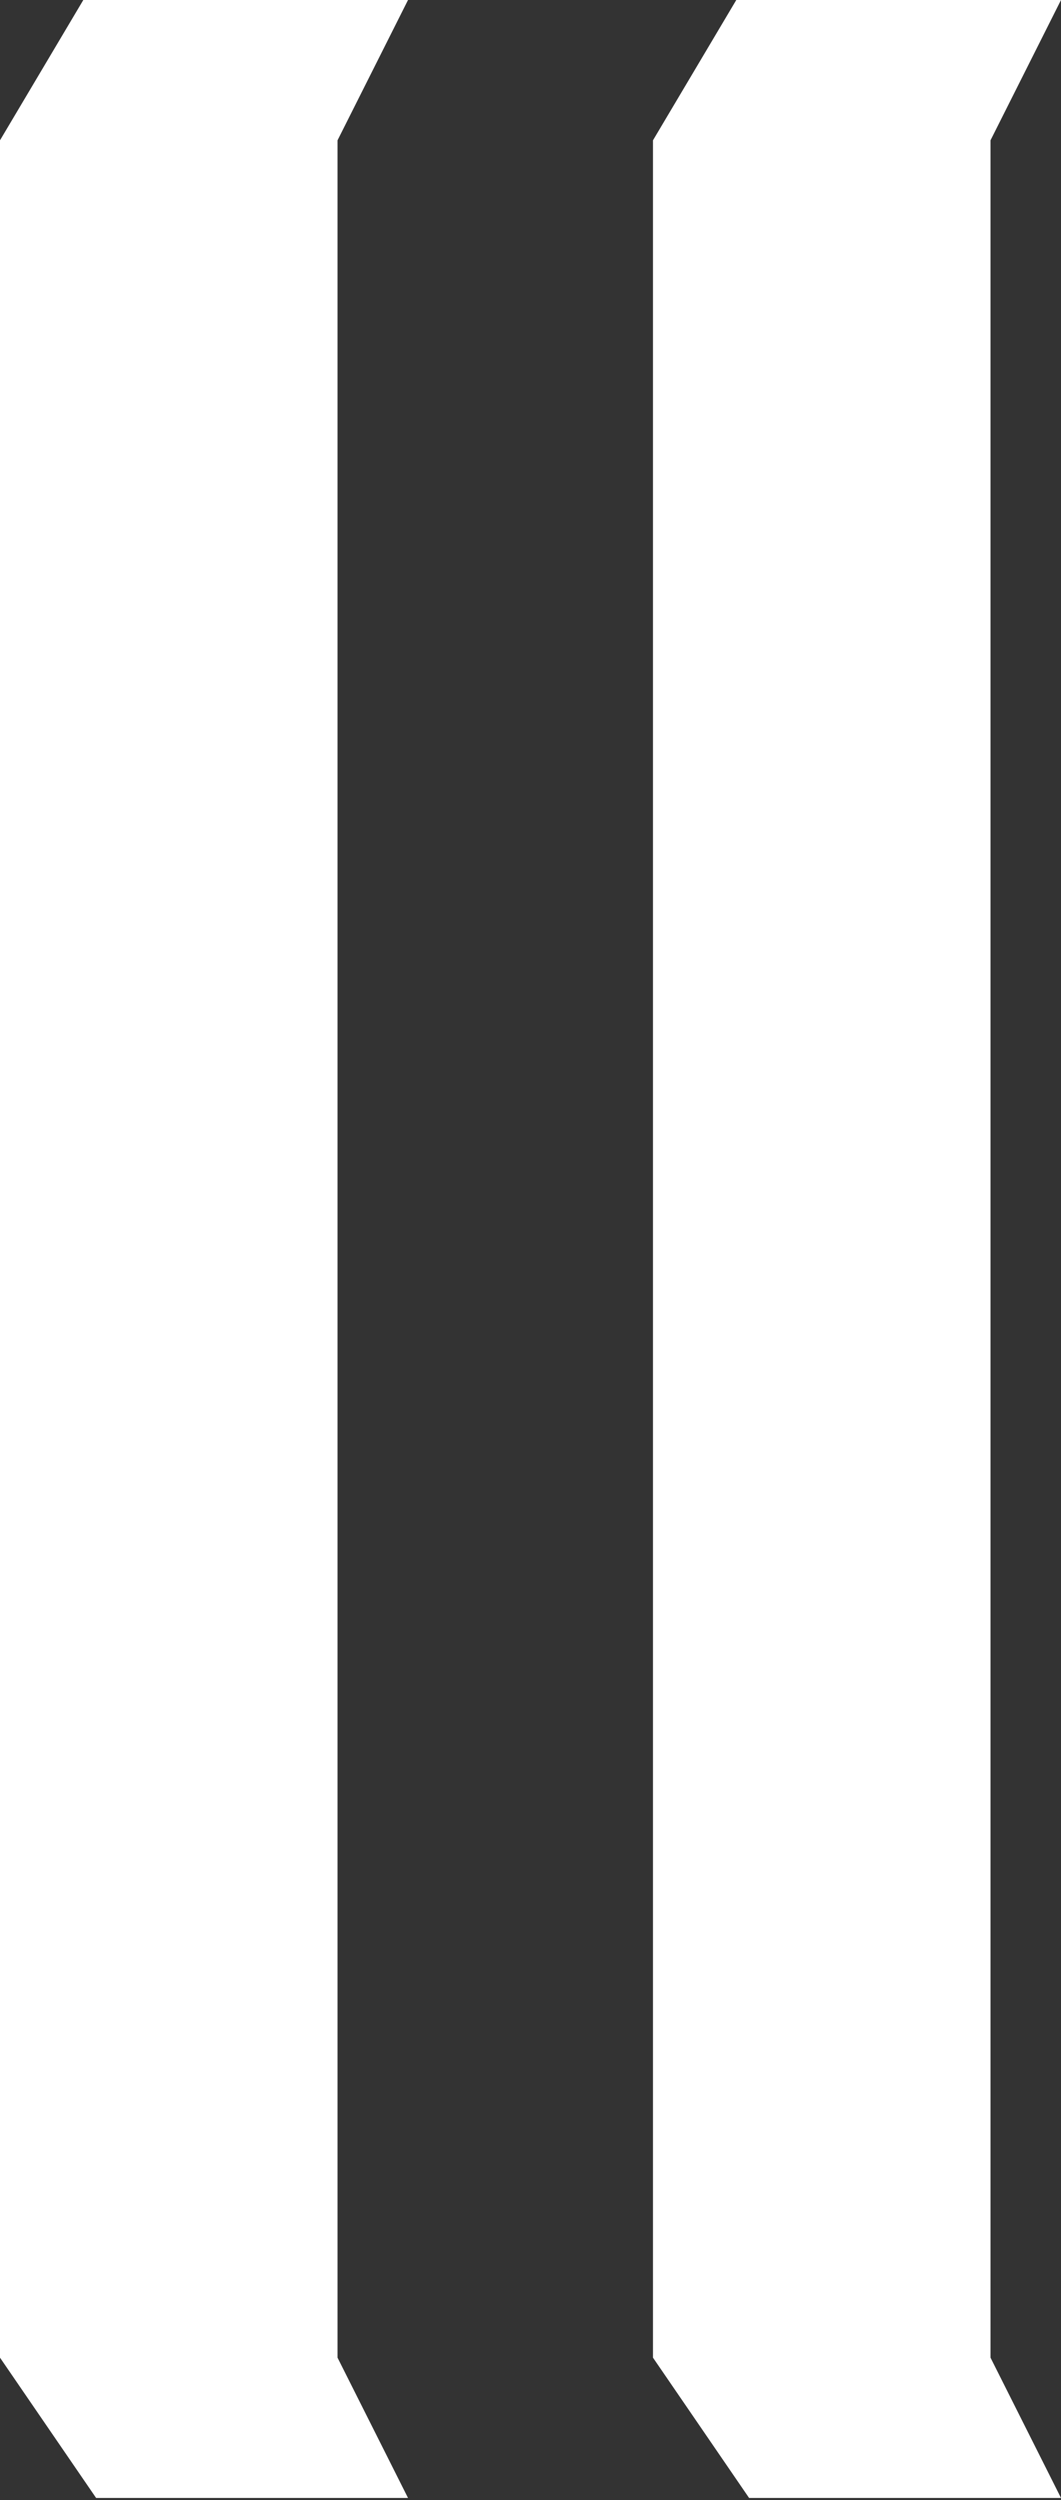
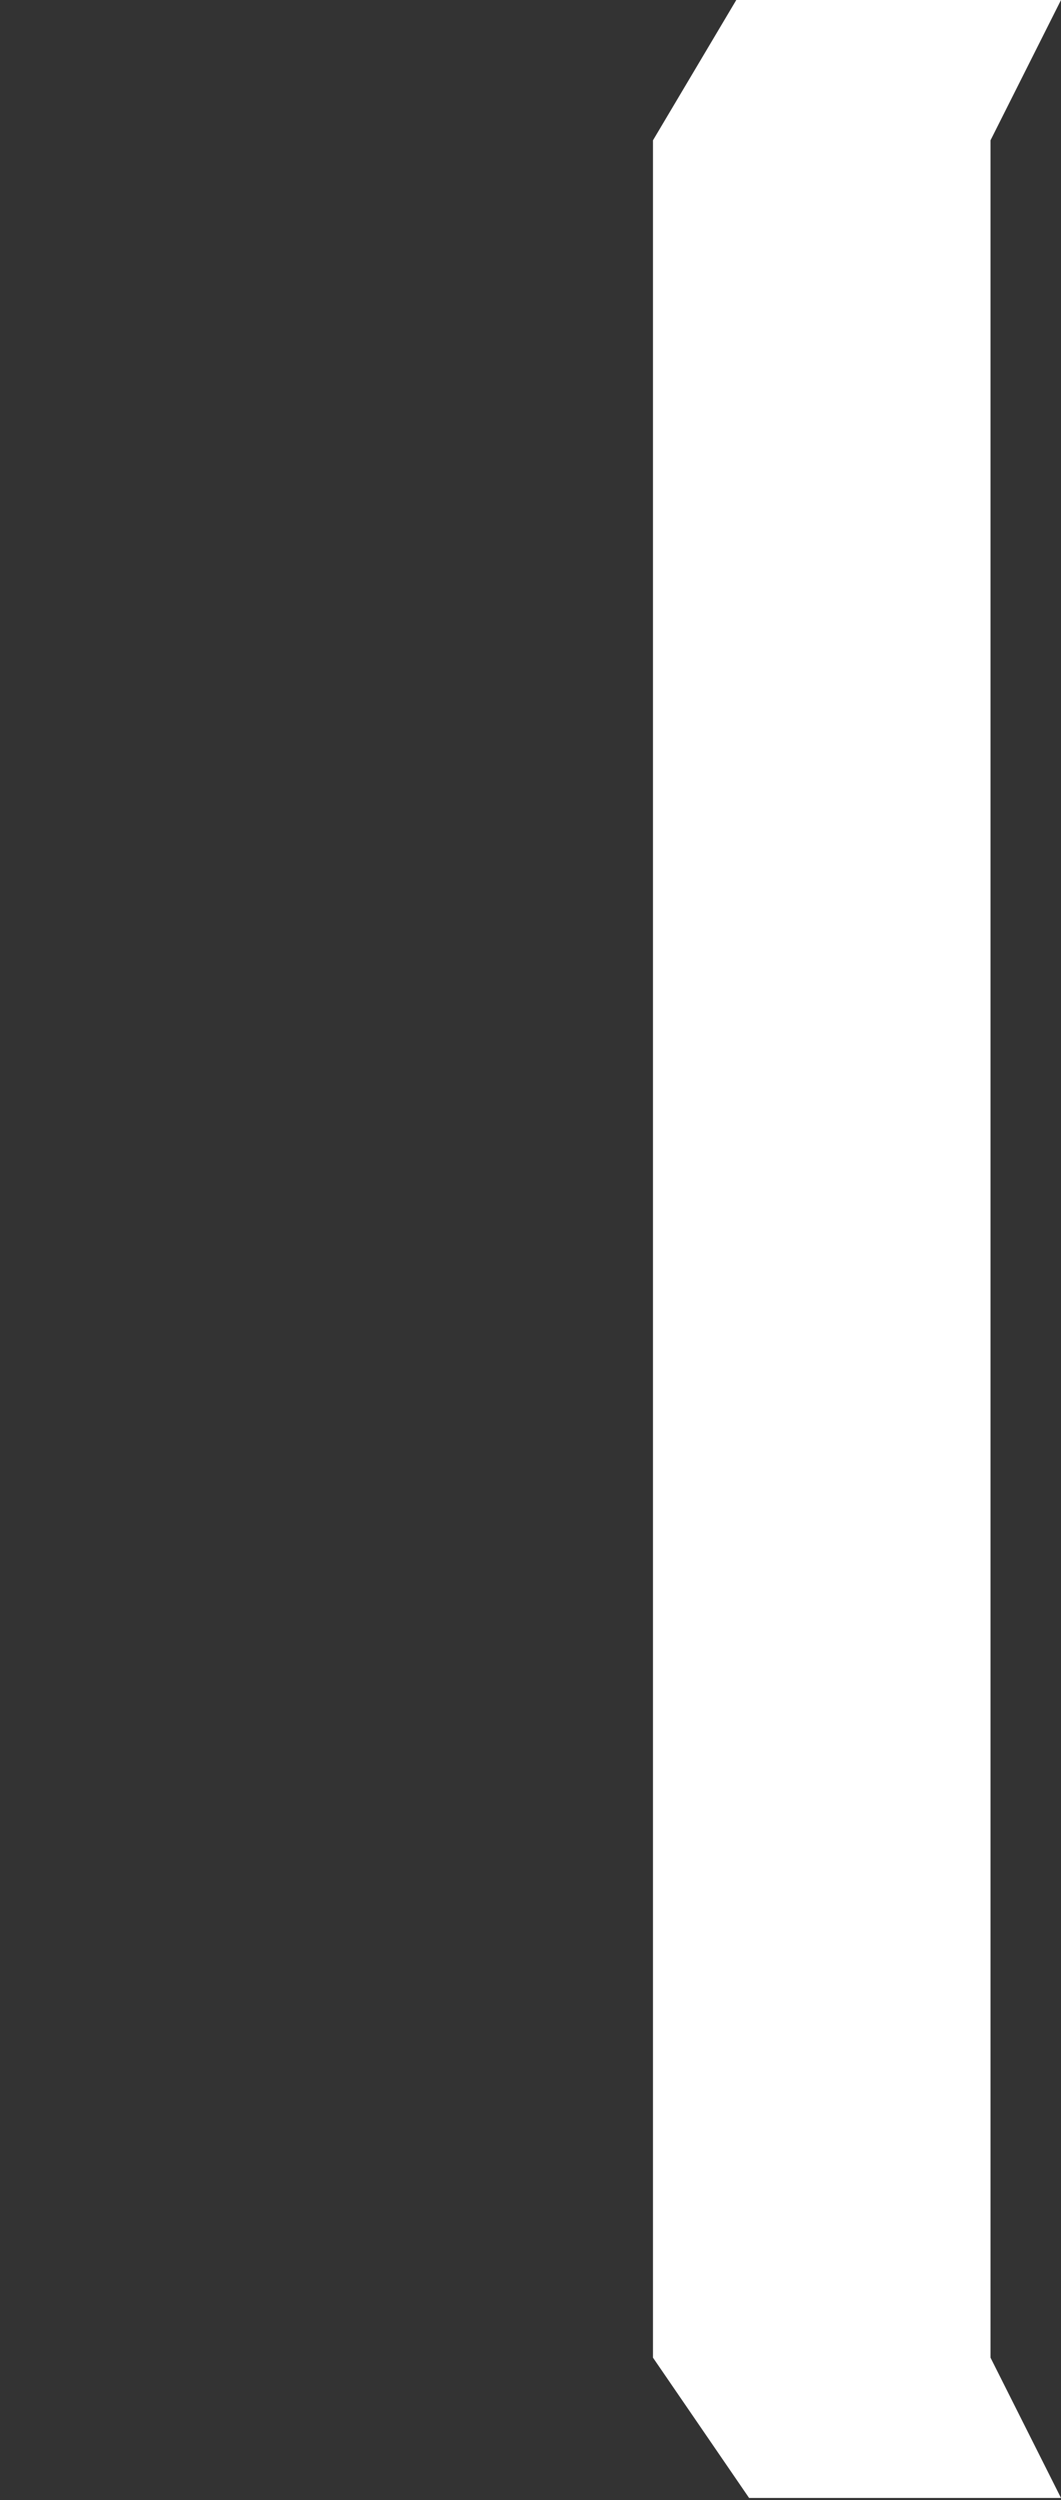
<svg xmlns="http://www.w3.org/2000/svg" version="1.1" viewBox="0 0 149 351">
  <rect x="0" y="0" width="149" height="351" fill="#333333" stroke="none" />
  <defs>
    <style>
      .cls-1 {
        mix-blend-mode: multiply;
      }

      .cls-2 {
        isolation: isolate;
      }

      .cls-3 {
        fill: #fff;
        stroke-width: 0px;
      }
    </style>
  </defs>
  <g class="cls-2">
    <g id="Layer_1" data-name="Layer 1">
      <g class="cls-1">
-         <path class="cls-3" d="M11.7,0h45.6l-9.9,19.7v311.3l9.9,19.7H13.5l-13.5-19.7V19.7L11.7,0Z" />
-       </g>
+         </g>
      <g class="cls-1">
        <path class="cls-3" d="M103.4,0h45.6l-9.9,19.7v311.3l9.9,19.7h-43.8l-13.5-19.7V19.7L103.4,0Z" />
      </g>
    </g>
  </g>
</svg>